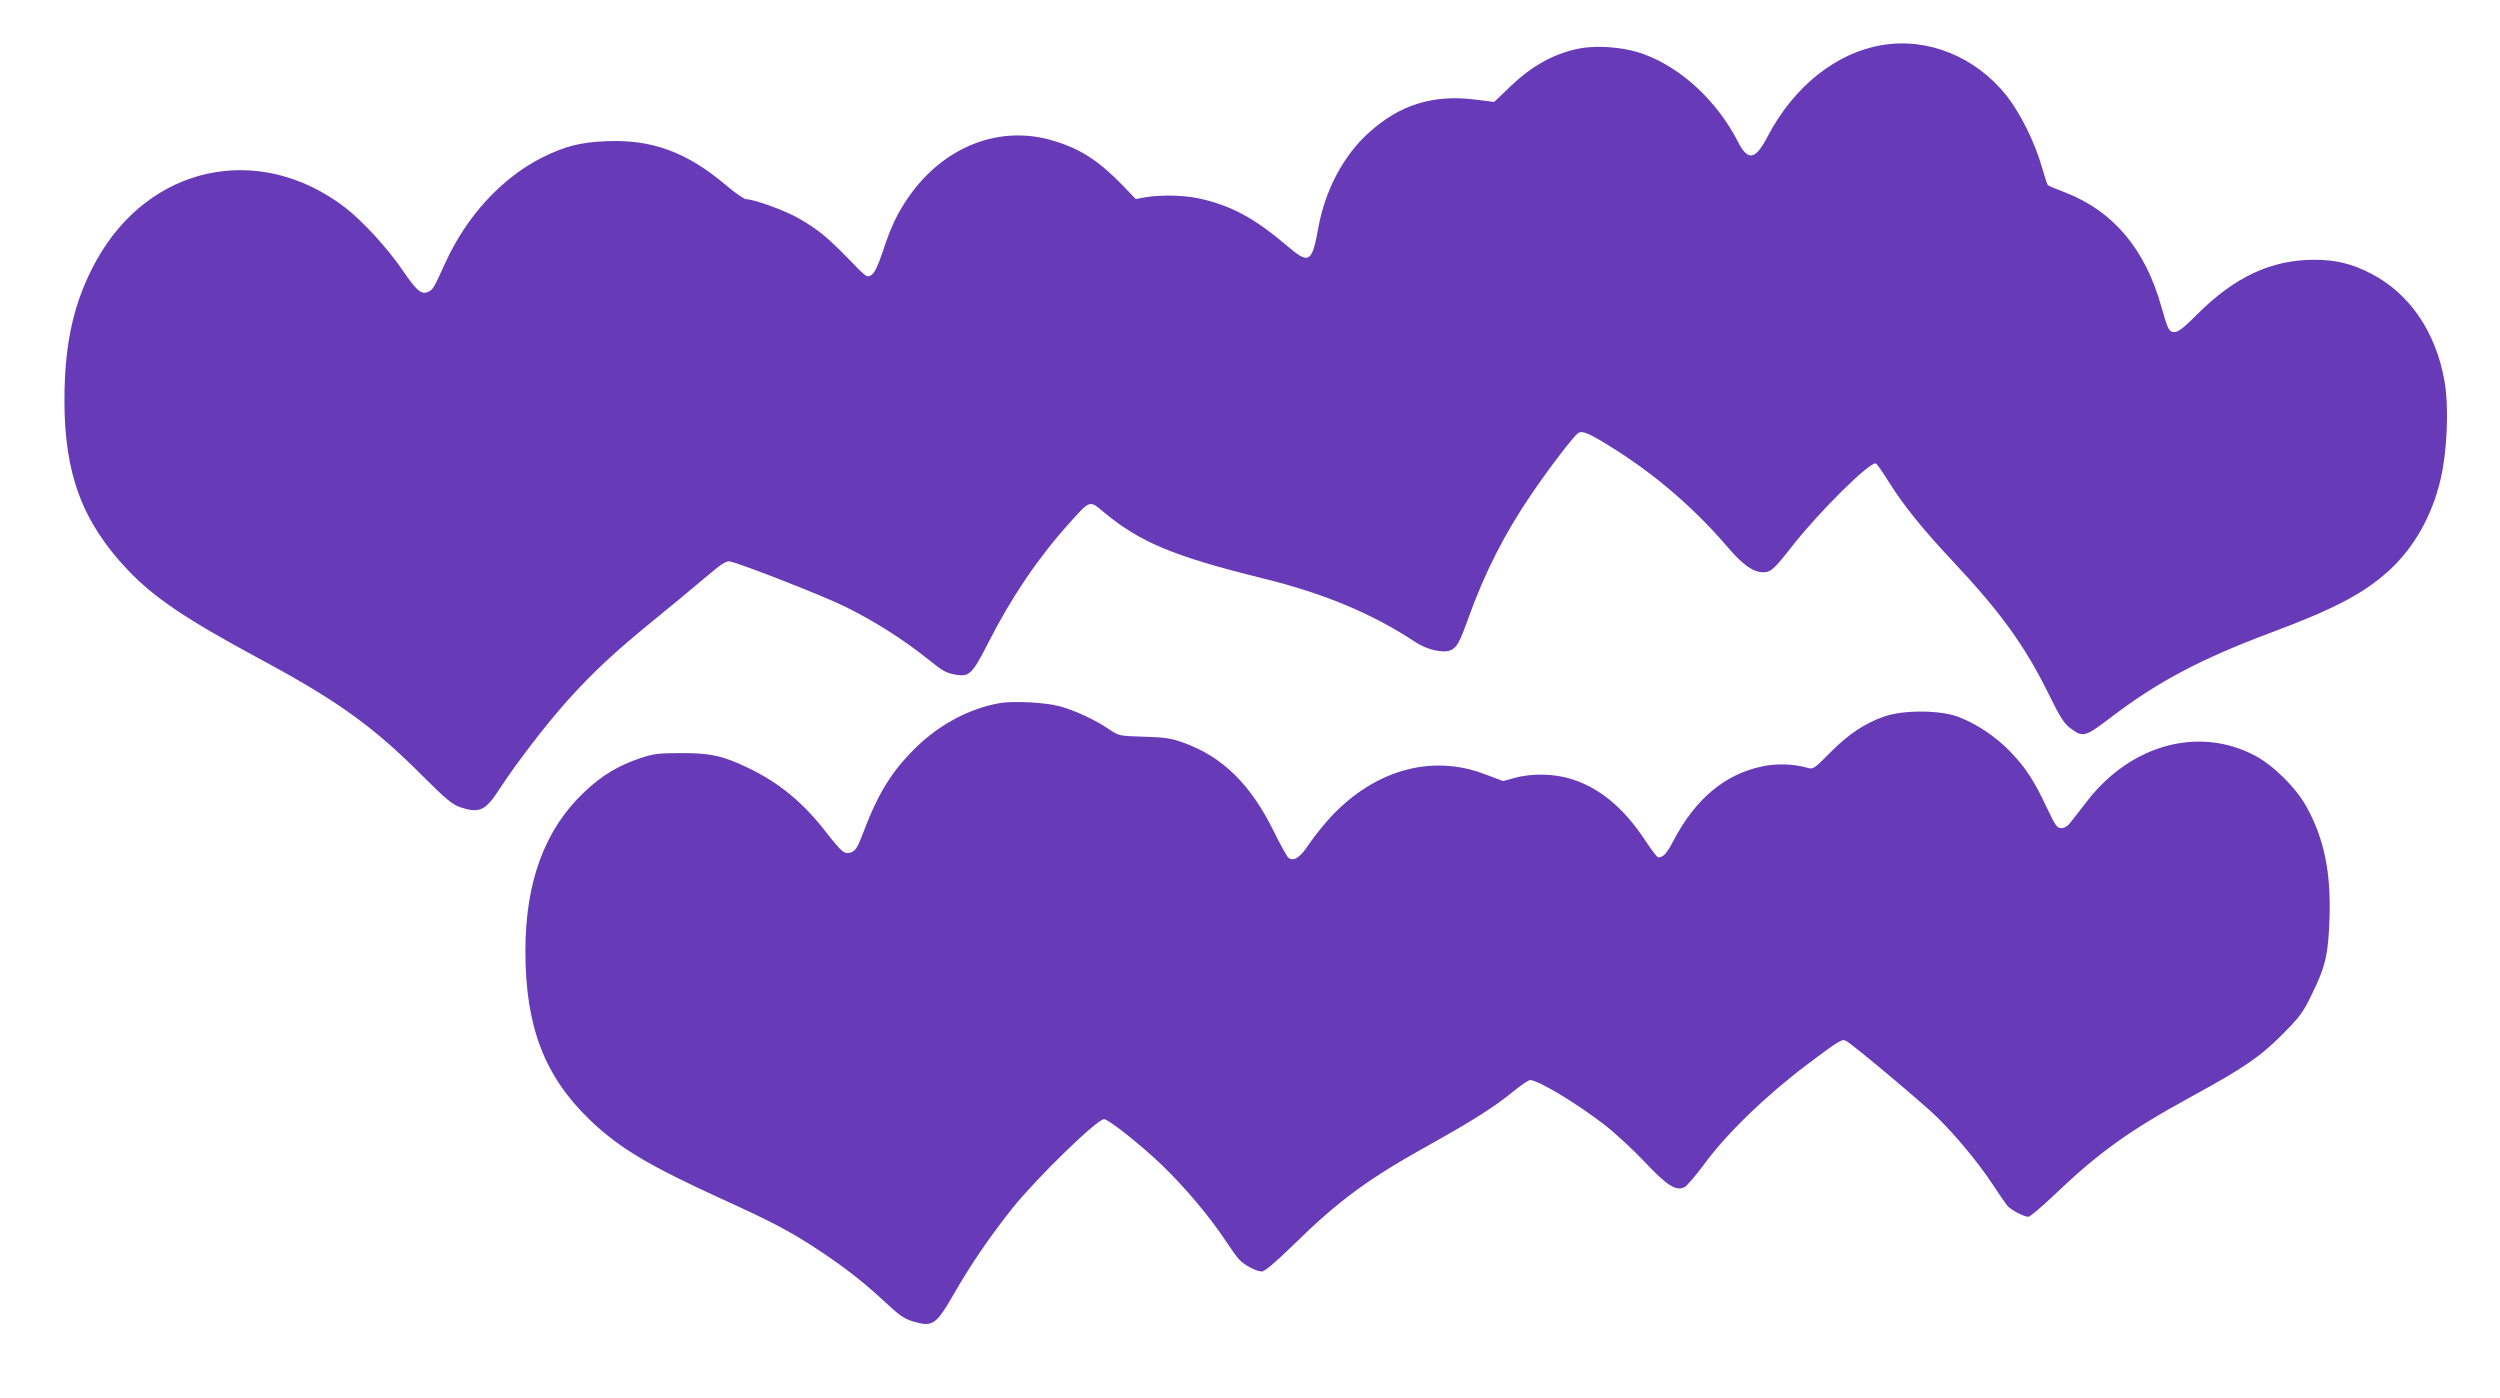
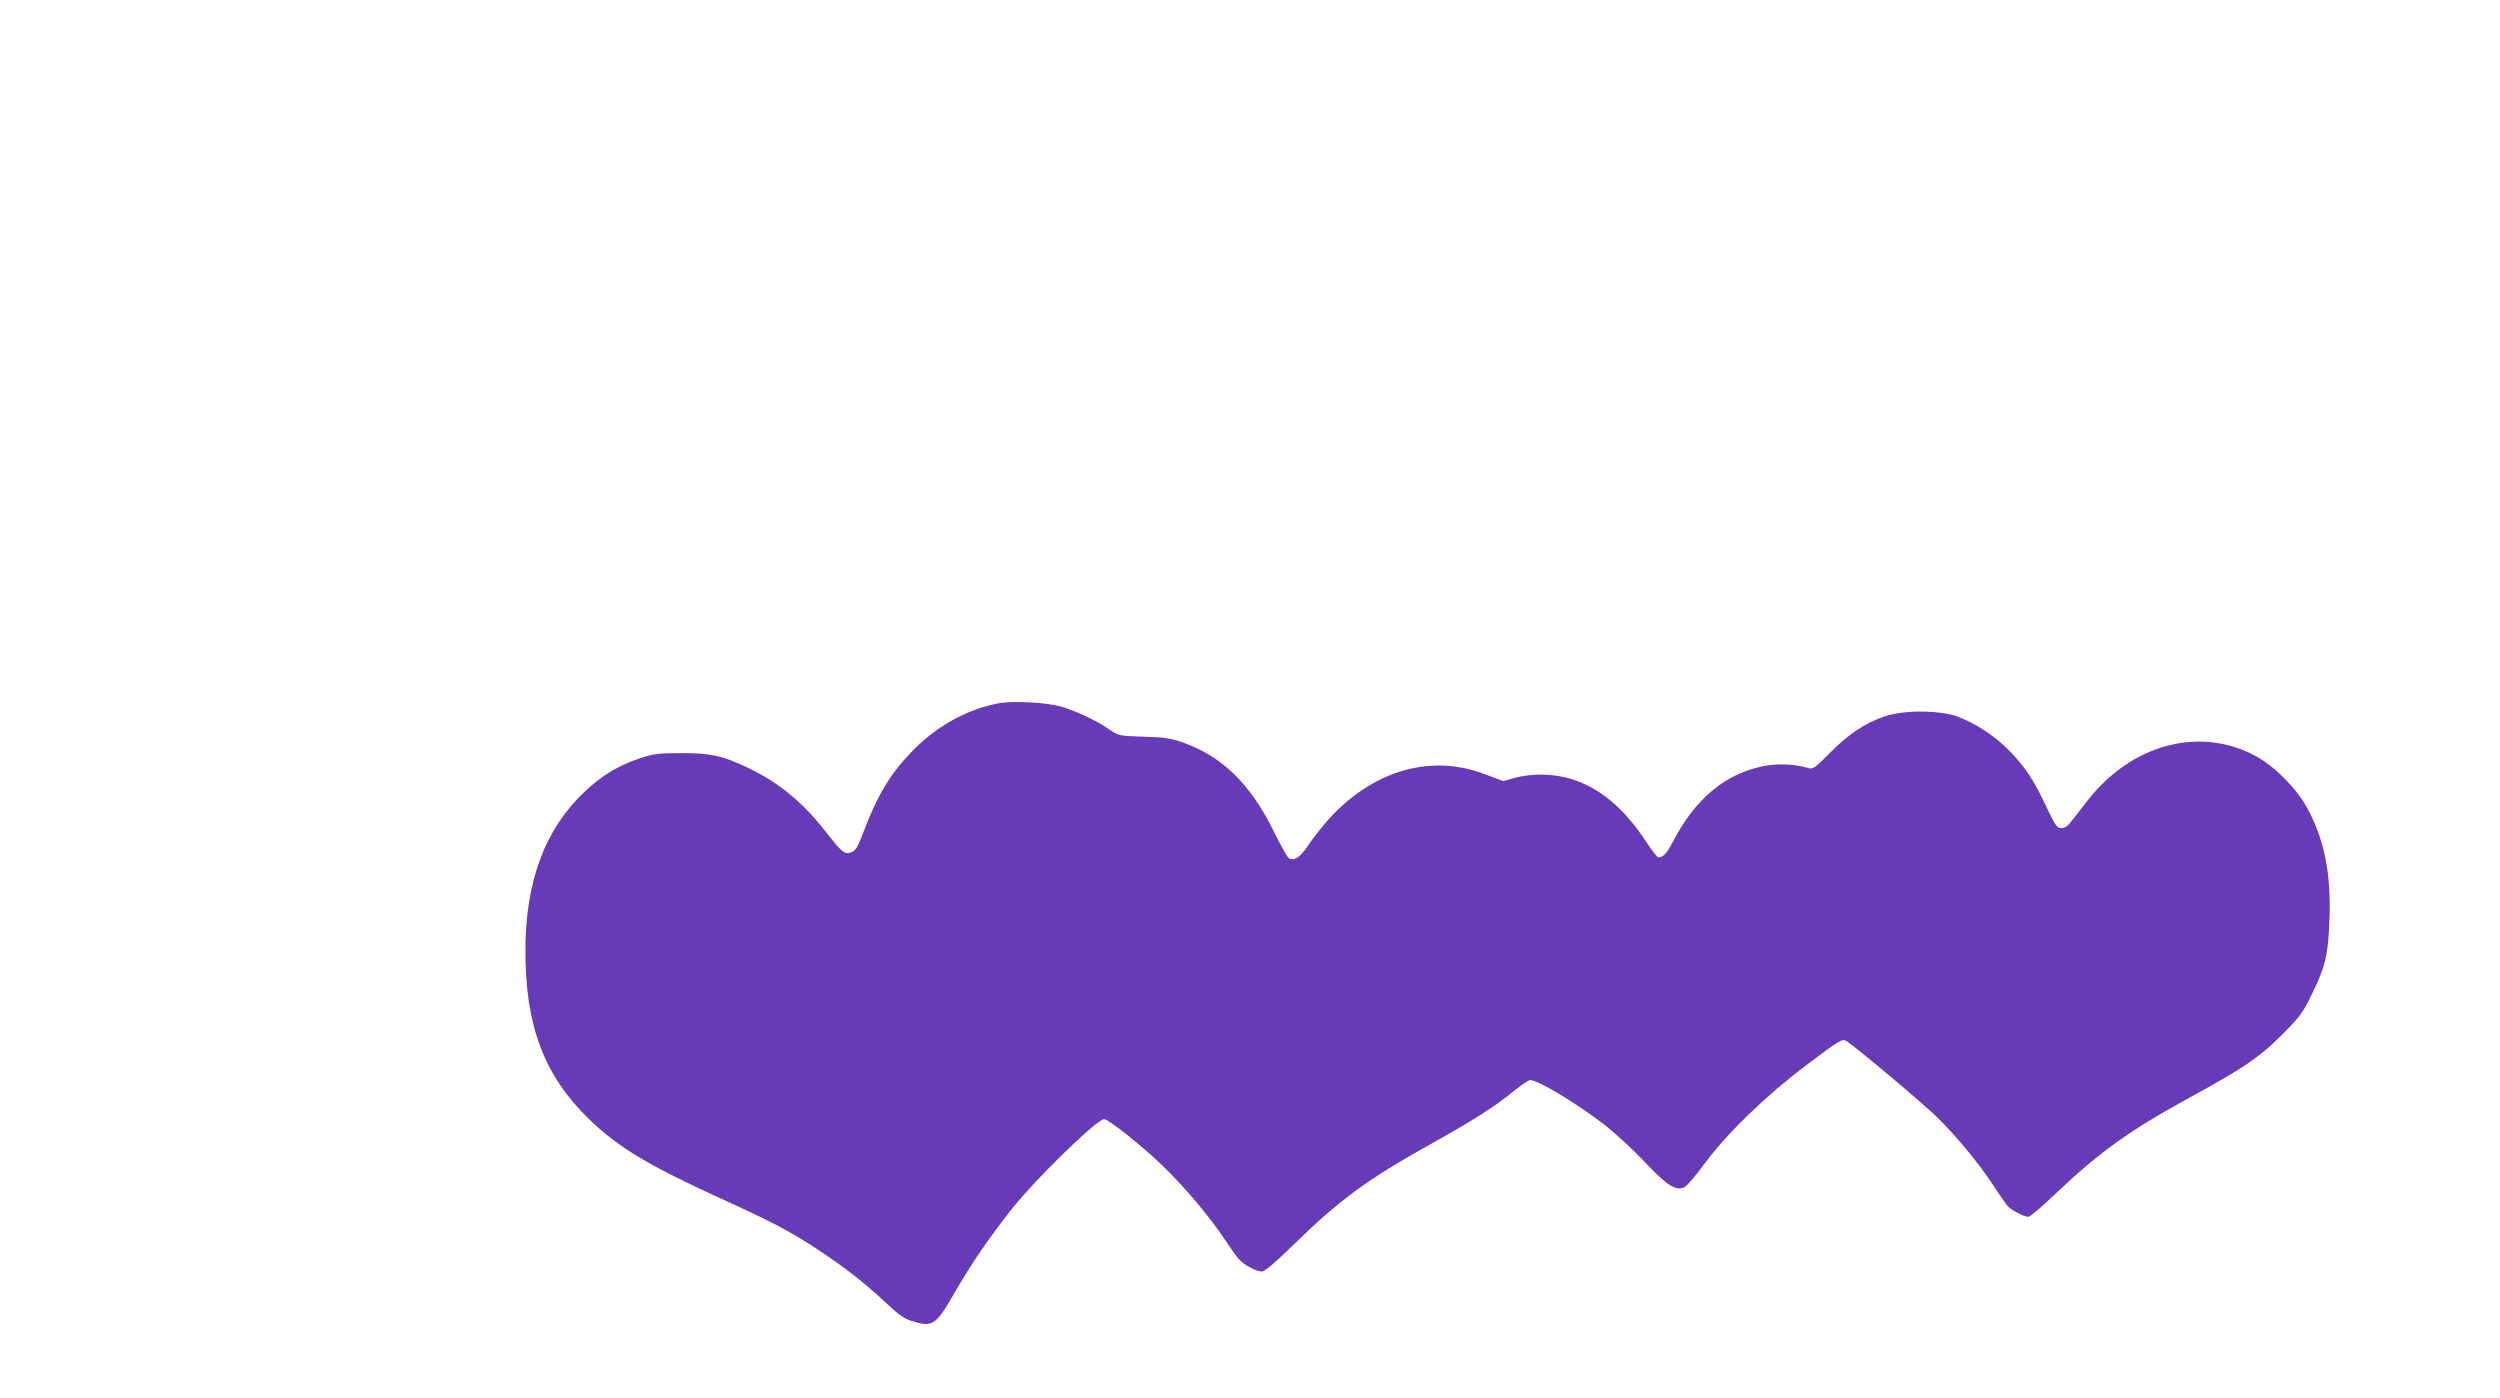
<svg xmlns="http://www.w3.org/2000/svg" version="1.0" width="1280pt" height="716pt" viewBox="0 0 1280 716" preserveAspectRatio="xMidYMid meet">
  <g transform="translate(0,716) scale(0.1,-0.1)" fill="#673ab7" stroke="none">
-     <path d="M9635 6929 c-236 -40 -453 -214 -586 -470 -62 -119 -100 -125 -151 -24 -106 206 -286 375 -480 447 -106 39 -256 50 -358 24 -118 -29 -221 -88 -320 -182 l-90 -86 -104 13 c-210 25 -381 -28 -537 -170 -130 -116 -224 -294 -259 -486 -33 -183 -47 -191 -166 -89 -166 141 -286 204 -450 239 -77 16 -193 18 -269 5 l-50 -9 -66 69 c-124 127 -216 187 -351 228 -277 86 -565 -26 -747 -288 -56 -81 -90 -152 -130 -274 -26 -78 -43 -113 -59 -124 -23 -15 -26 -12 -115 80 -109 112 -158 152 -252 207 -67 40 -234 101 -274 101 -11 0 -57 32 -103 71 -201 170 -379 236 -612 226 -135 -5 -214 -26 -331 -84 -206 -104 -387 -300 -496 -541 -57 -125 -61 -132 -82 -144 -37 -20 -62 0 -132 103 -75 112 -208 257 -296 325 -442 340 -1007 219 -1278 -274 -112 -204 -161 -417 -161 -709 -1 -378 91 -625 324 -871 136 -143 296 -251 686 -461 391 -211 570 -340 822 -592 124 -124 155 -149 197 -163 97 -31 127 -17 201 98 86 132 241 333 347 451 127 141 241 247 427 399 82 66 201 165 265 219 98 83 119 97 141 92 74 -19 473 -175 585 -230 141 -69 296 -166 416 -262 90 -72 102 -79 157 -88 65 -11 82 7 162 164 116 229 253 432 411 608 112 125 106 123 180 61 187 -155 357 -226 814 -339 314 -77 562 -181 781 -326 59 -39 139 -58 179 -43 33 13 48 39 93 165 83 232 187 436 323 635 97 142 218 300 240 313 23 14 60 -3 197 -90 214 -137 406 -305 569 -496 77 -90 130 -127 181 -127 39 0 54 14 153 140 138 175 393 427 423 417 6 -2 37 -46 69 -98 73 -116 169 -236 322 -399 249 -265 373 -437 496 -687 58 -118 77 -147 111 -173 66 -47 72 -45 219 67 230 174 455 293 804 423 329 123 479 202 608 320 127 116 220 281 263 467 34 147 43 369 20 501 -44 251 -178 449 -376 551 -96 50 -180 71 -290 71 -220 0 -407 -87 -598 -277 -66 -67 -99 -93 -117 -93 -30 0 -35 10 -69 130 -82 294 -246 489 -491 584 -47 18 -87 35 -90 38 -3 3 -17 45 -31 94 -36 127 -111 276 -181 365 -159 199 -403 298 -638 258z" />
    <path d="M5118 3560 c-168 -30 -331 -122 -458 -257 -105 -110 -171 -222 -239 -403 -30 -79 -41 -96 -63 -104 -34 -12 -46 -2 -133 109 -115 148 -241 251 -398 325 -127 61 -192 75 -342 74 -113 0 -140 -3 -210 -27 -108 -36 -195 -88 -283 -172 -202 -190 -302 -459 -302 -814 0 -386 97 -640 329 -864 149 -143 299 -233 677 -406 258 -117 356 -169 499 -264 133 -88 233 -167 335 -262 71 -67 101 -88 142 -100 104 -31 119 -21 216 147 81 142 186 295 298 435 125 155 431 453 467 453 22 0 191 -134 296 -235 116 -112 241 -260 321 -380 29 -44 62 -91 74 -103 26 -29 88 -62 117 -62 14 0 70 47 163 138 234 229 380 336 706 517 211 118 322 188 417 266 39 32 79 59 87 59 41 0 231 -114 380 -228 54 -42 146 -127 205 -189 116 -124 163 -153 206 -131 13 7 58 60 101 118 116 158 317 352 527 510 166 125 180 133 200 120 49 -30 397 -323 466 -391 102 -101 213 -236 284 -344 32 -49 66 -98 75 -109 20 -22 85 -56 107 -56 9 0 70 52 136 115 225 214 377 324 689 495 280 153 358 206 476 324 89 90 106 112 151 206 70 142 84 205 90 387 8 237 -27 408 -118 573 -55 99 -170 212 -265 262 -285 150 -631 57 -855 -230 -33 -42 -71 -92 -85 -109 -16 -22 -33 -33 -50 -33 -22 0 -31 13 -74 104 -64 137 -109 207 -189 289 -75 78 -177 145 -271 179 -94 33 -276 33 -371 0 -101 -35 -183 -89 -278 -185 -83 -84 -88 -87 -118 -78 -69 20 -158 23 -231 7 -190 -40 -341 -166 -452 -377 -36 -69 -54 -89 -80 -89 -5 0 -34 38 -65 85 -110 167 -232 269 -375 315 -90 29 -206 32 -295 7 l-59 -16 -96 36 c-269 102 -558 22 -783 -216 -37 -40 -88 -103 -114 -142 -47 -71 -80 -92 -107 -70 -7 6 -41 67 -74 134 -119 242 -263 383 -464 455 -61 22 -95 27 -201 30 -127 4 -128 4 -180 39 -68 47 -177 97 -252 117 -72 20 -241 28 -307 16z" />
  </g>
</svg>